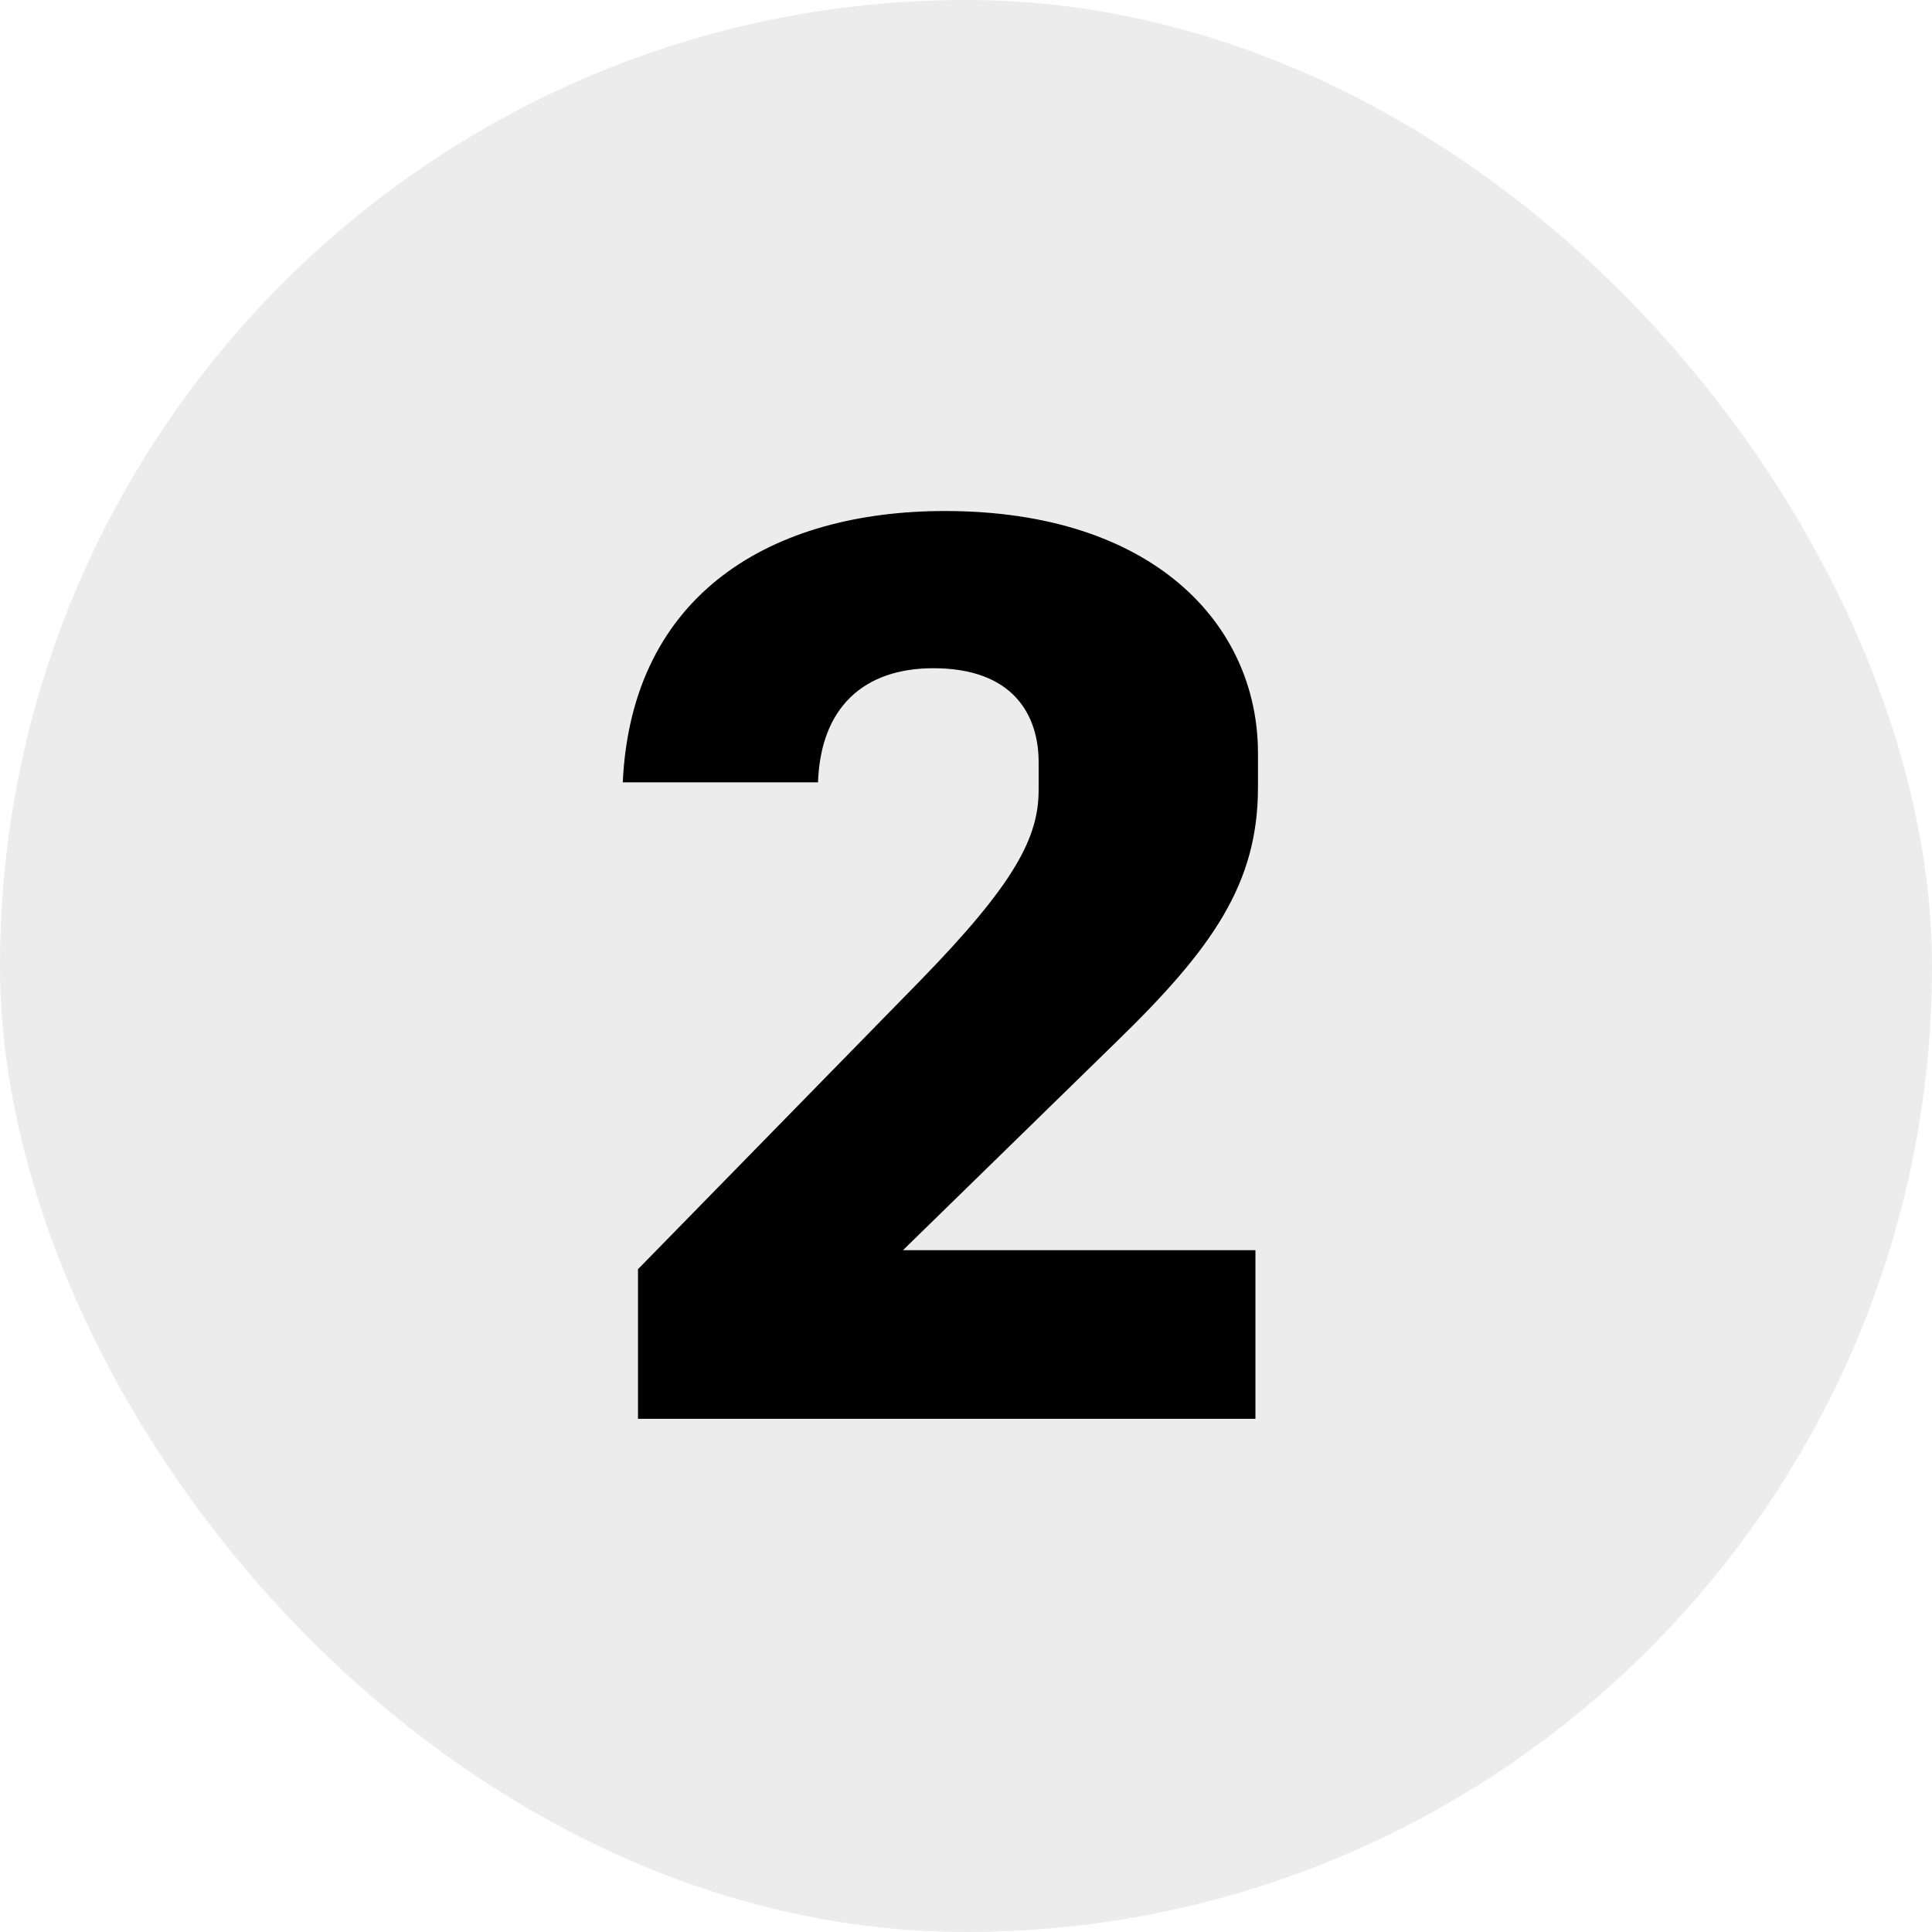
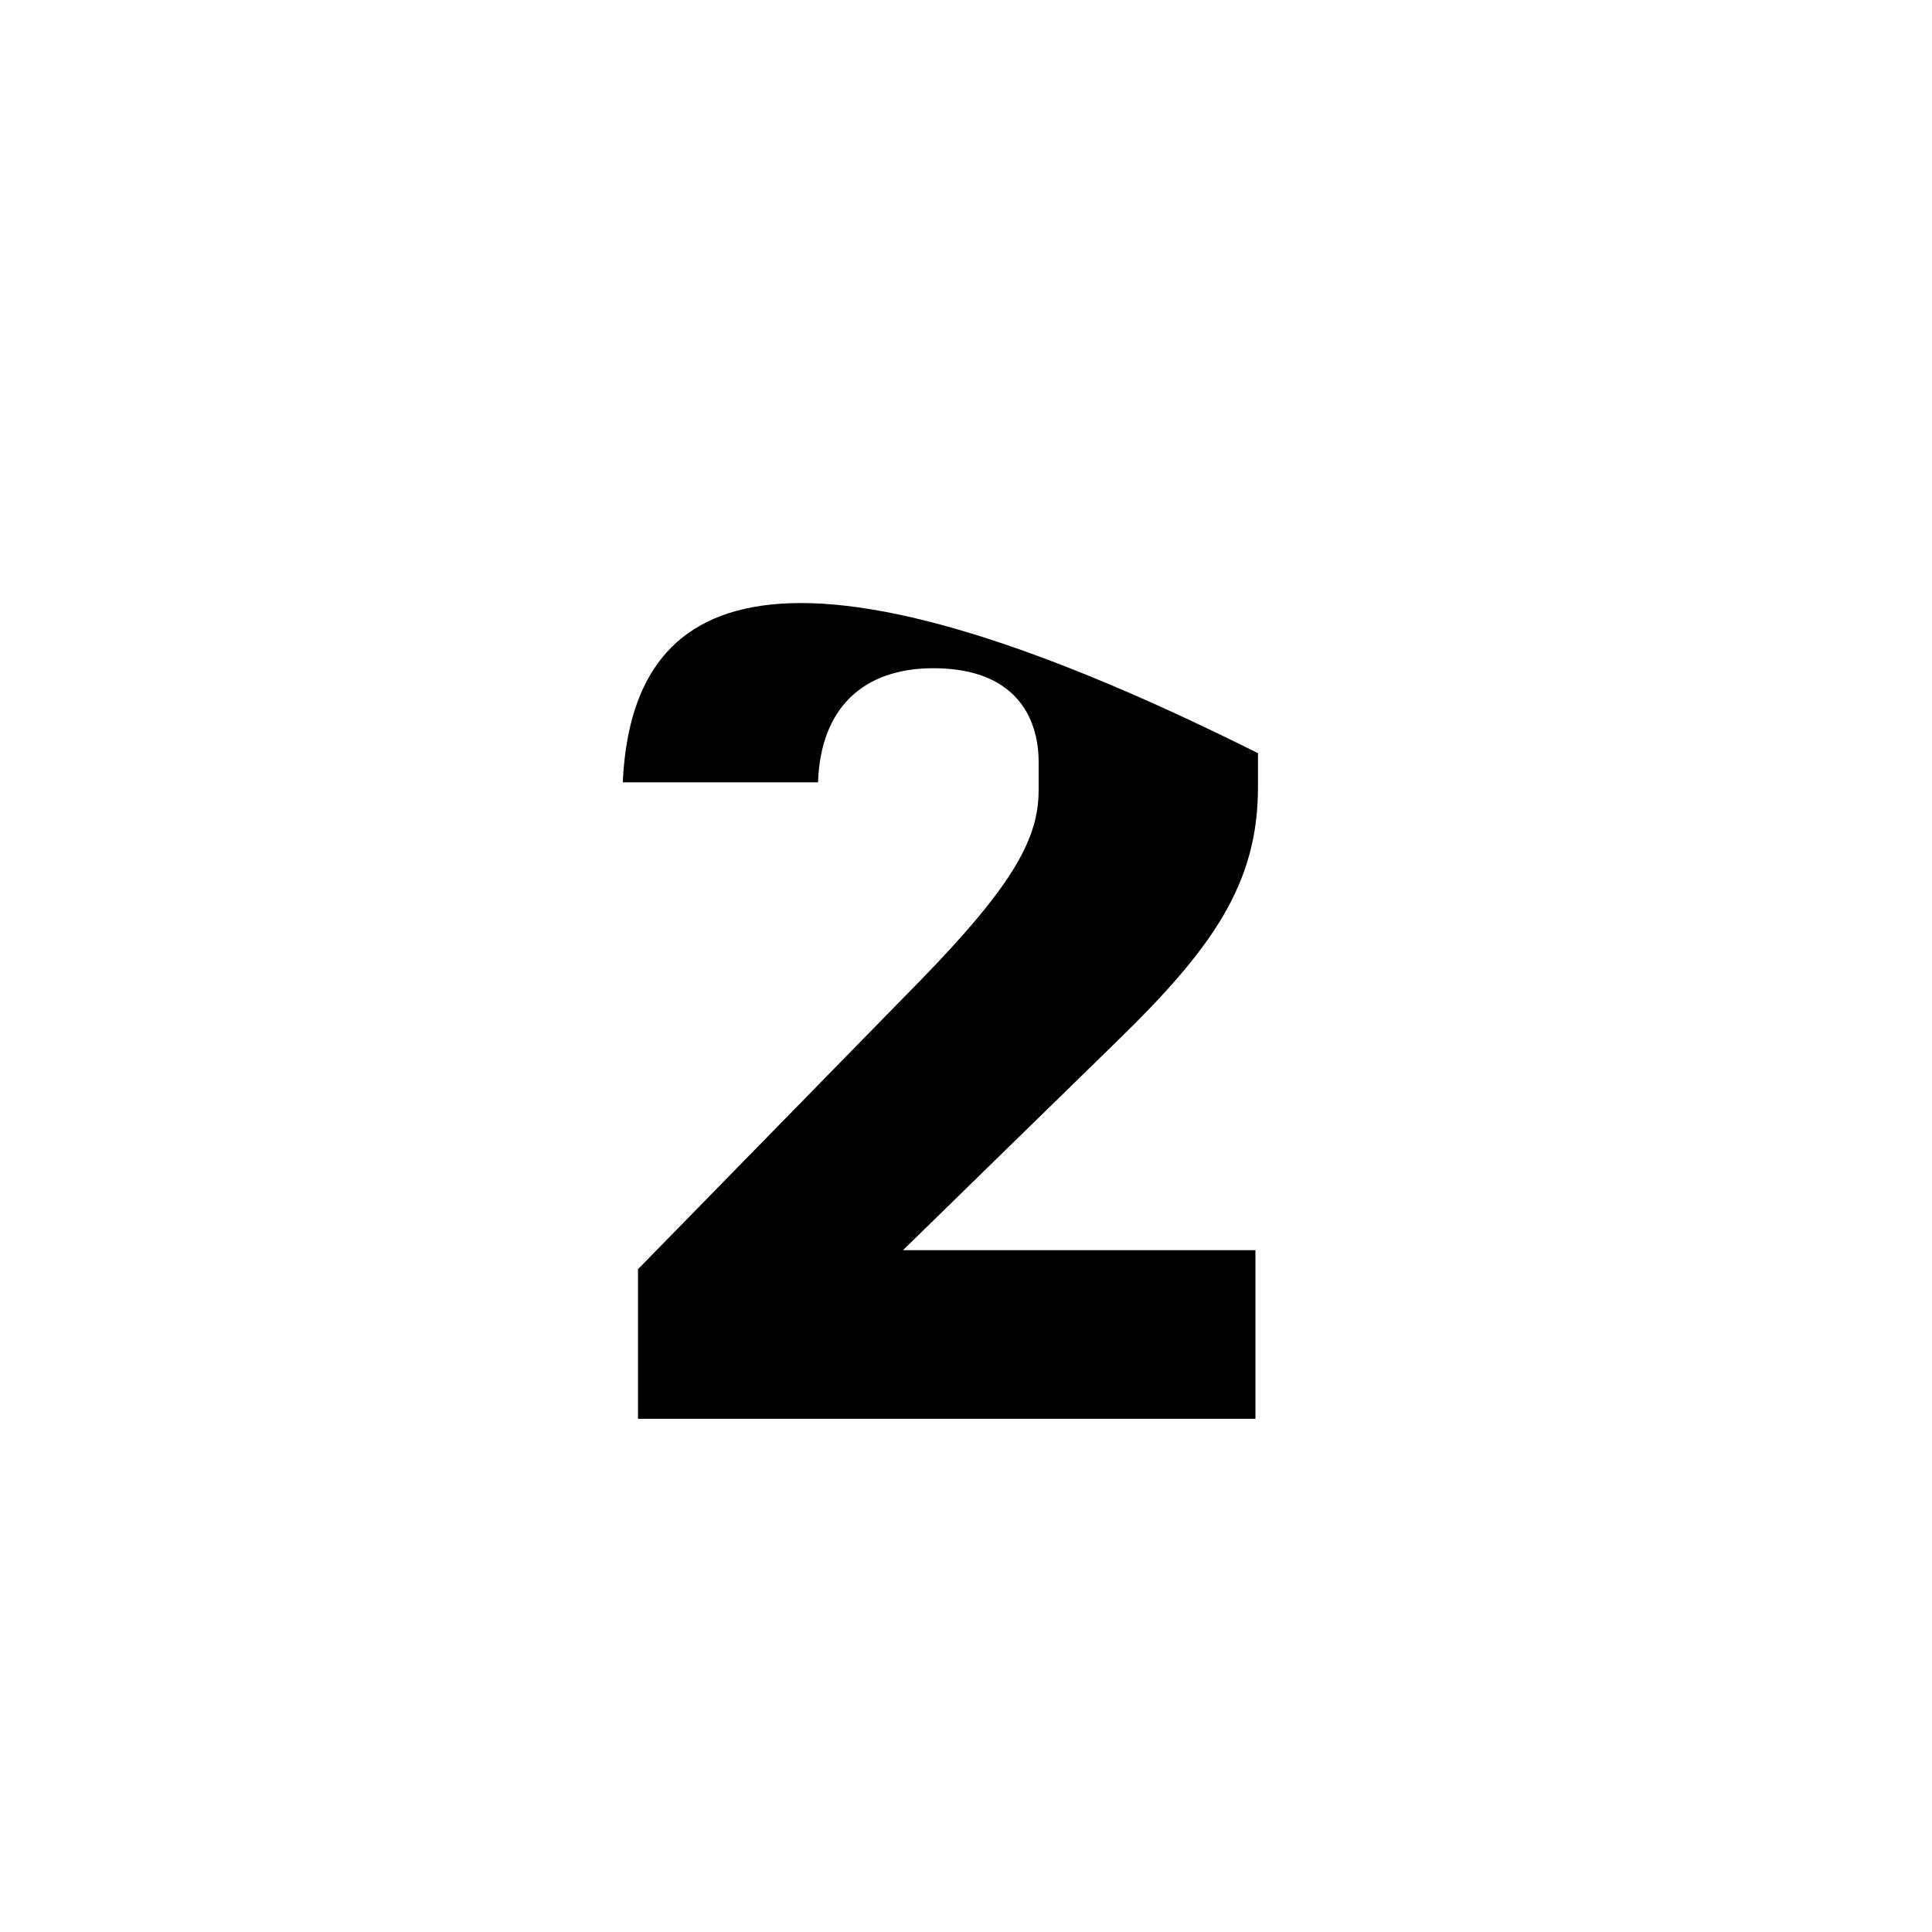
<svg xmlns="http://www.w3.org/2000/svg" width="32" height="32" viewBox="0 0 32 32" fill="none">
-   <rect width="32" height="32" rx="16" fill="#BFBFBF" fill-opacity="0.3" />
-   <path d="M20.836 13.042V12.475C20.836 10.354 19.114 8.464 15.649 8.464C12.814 8.464 10.462 9.808 10.315 12.958H13.549C13.591 11.719 14.305 11.068 15.46 11.068C16.804 11.068 17.203 11.866 17.203 12.622V13.084C17.203 13.861 16.825 14.617 15.25 16.234L10.567 21.022V23.5H20.794V20.707H14.956L18.505 17.242C20.08 15.709 20.836 14.638 20.836 13.042Z" fill="black" />
+   <path d="M20.836 13.042V12.475C12.814 8.464 10.462 9.808 10.315 12.958H13.549C13.591 11.719 14.305 11.068 15.46 11.068C16.804 11.068 17.203 11.866 17.203 12.622V13.084C17.203 13.861 16.825 14.617 15.25 16.234L10.567 21.022V23.5H20.794V20.707H14.956L18.505 17.242C20.08 15.709 20.836 14.638 20.836 13.042Z" fill="black" />
</svg>